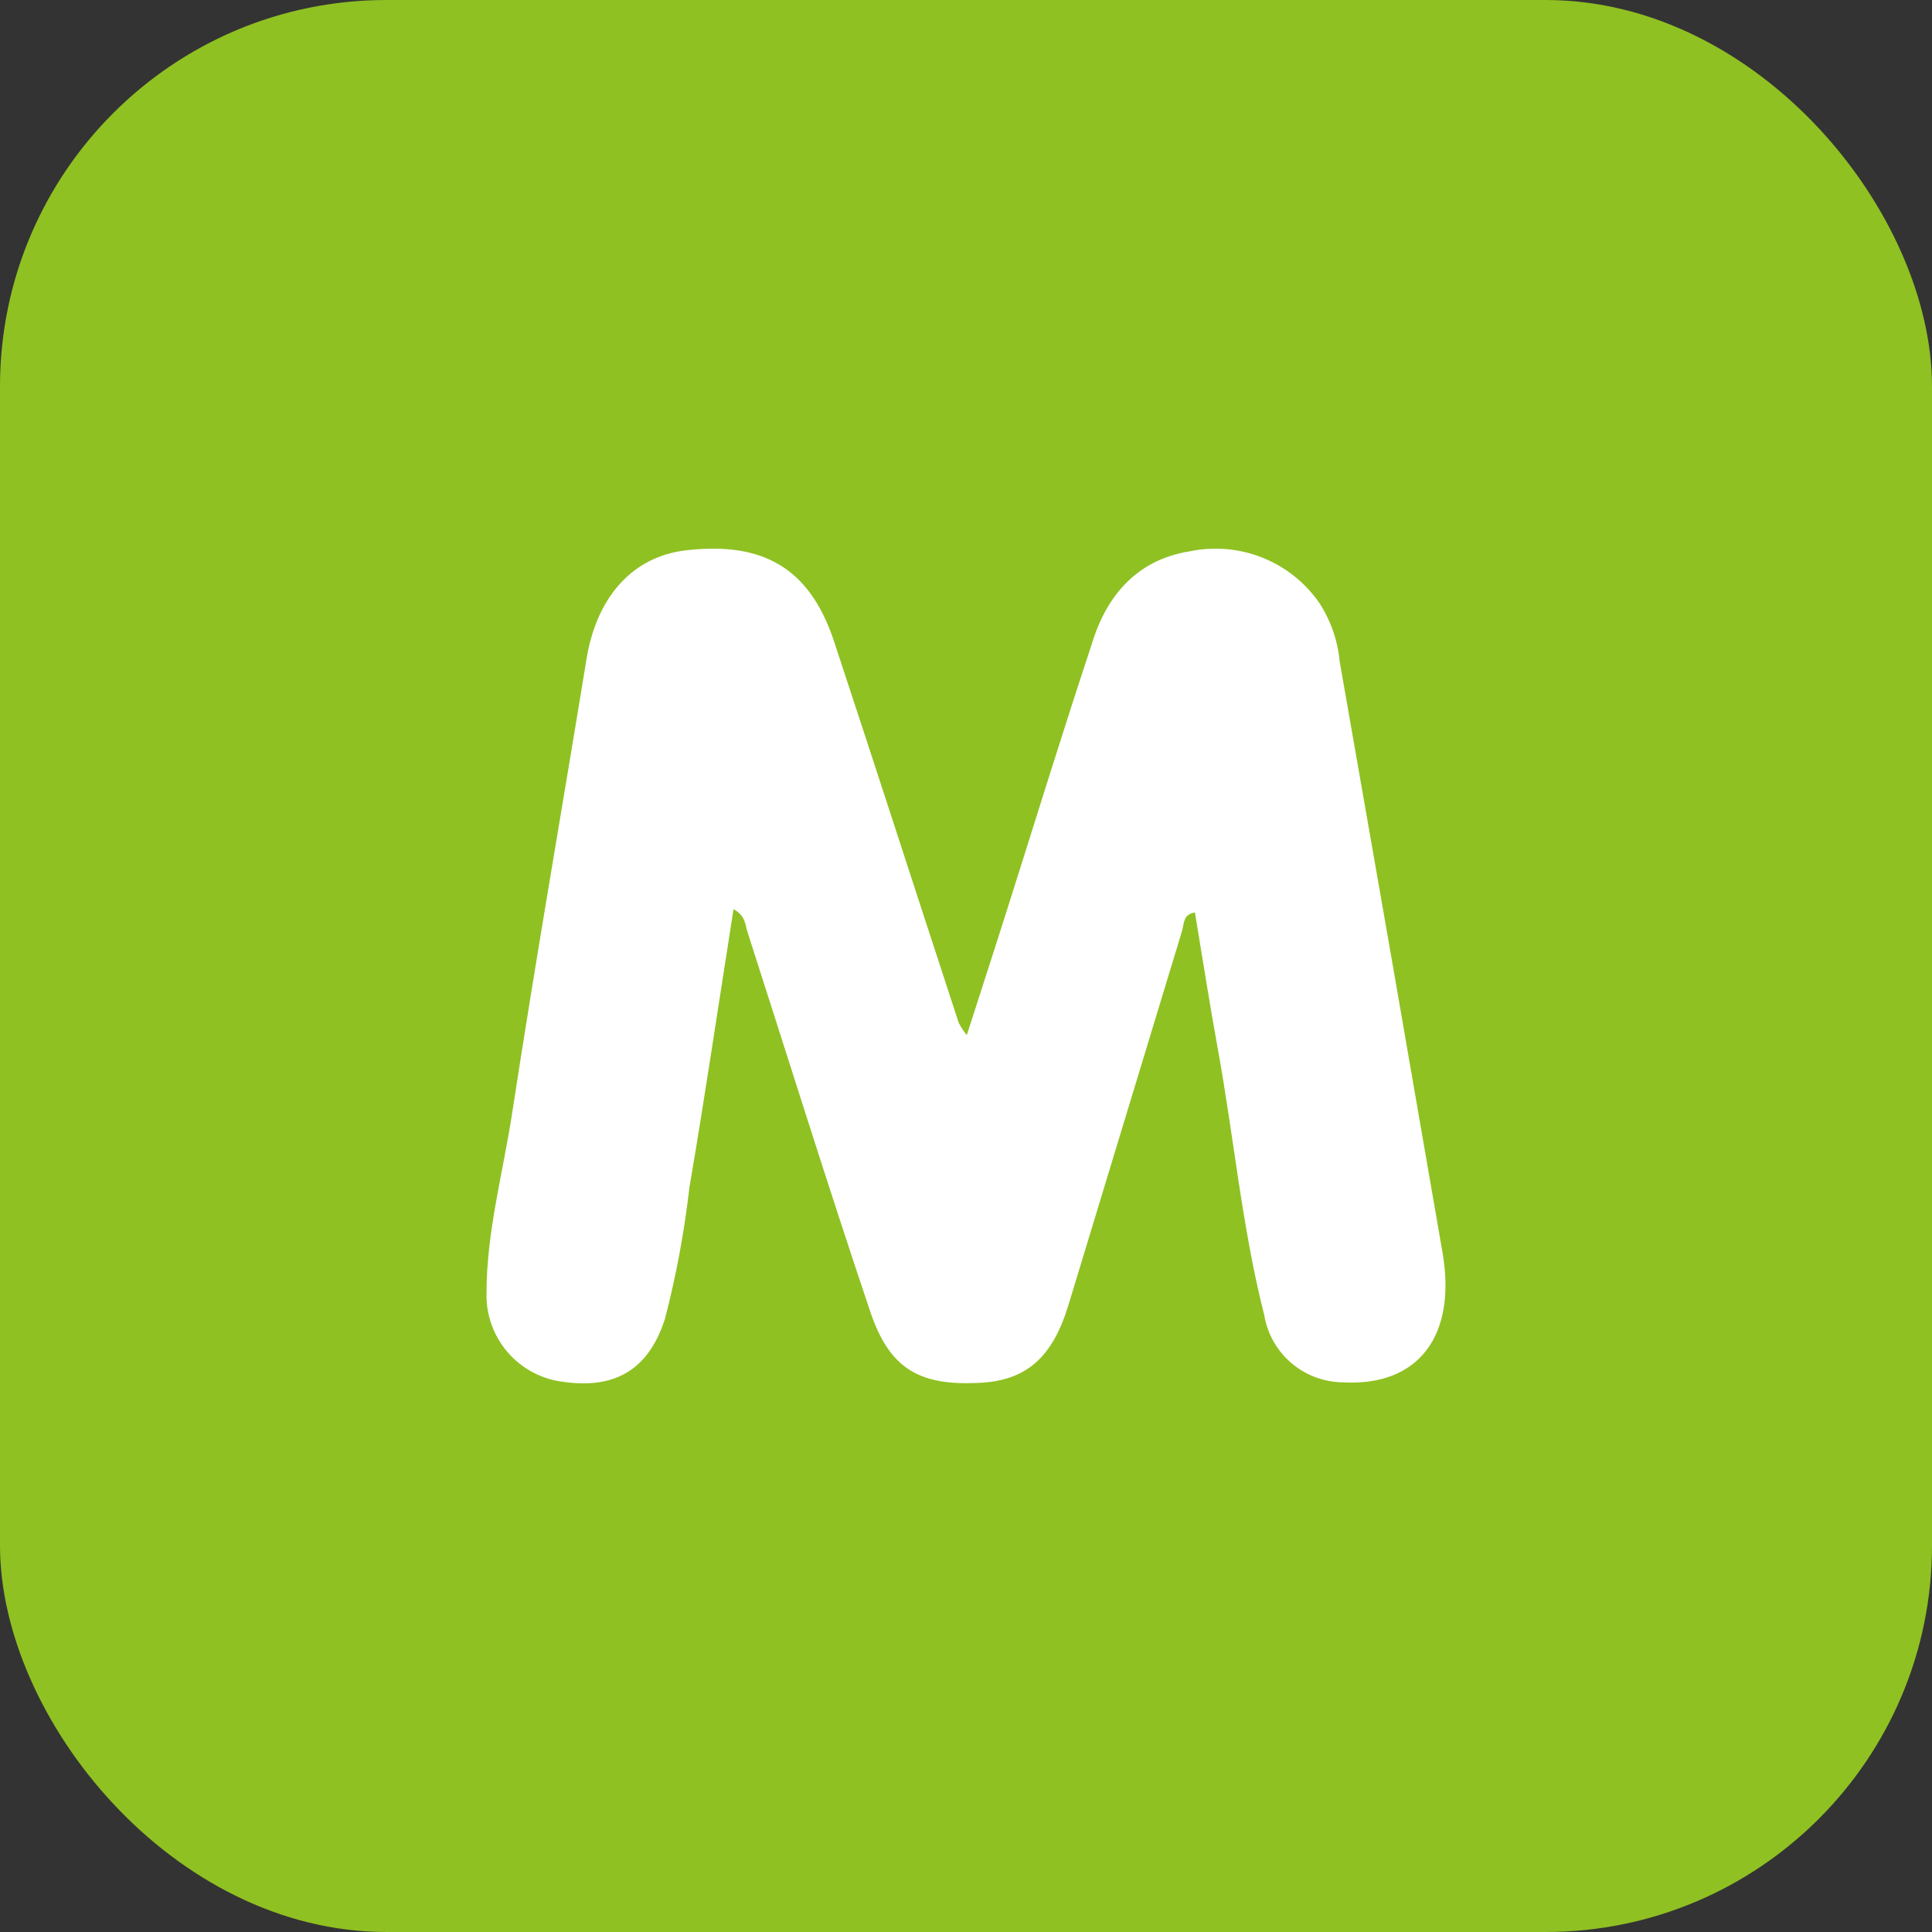
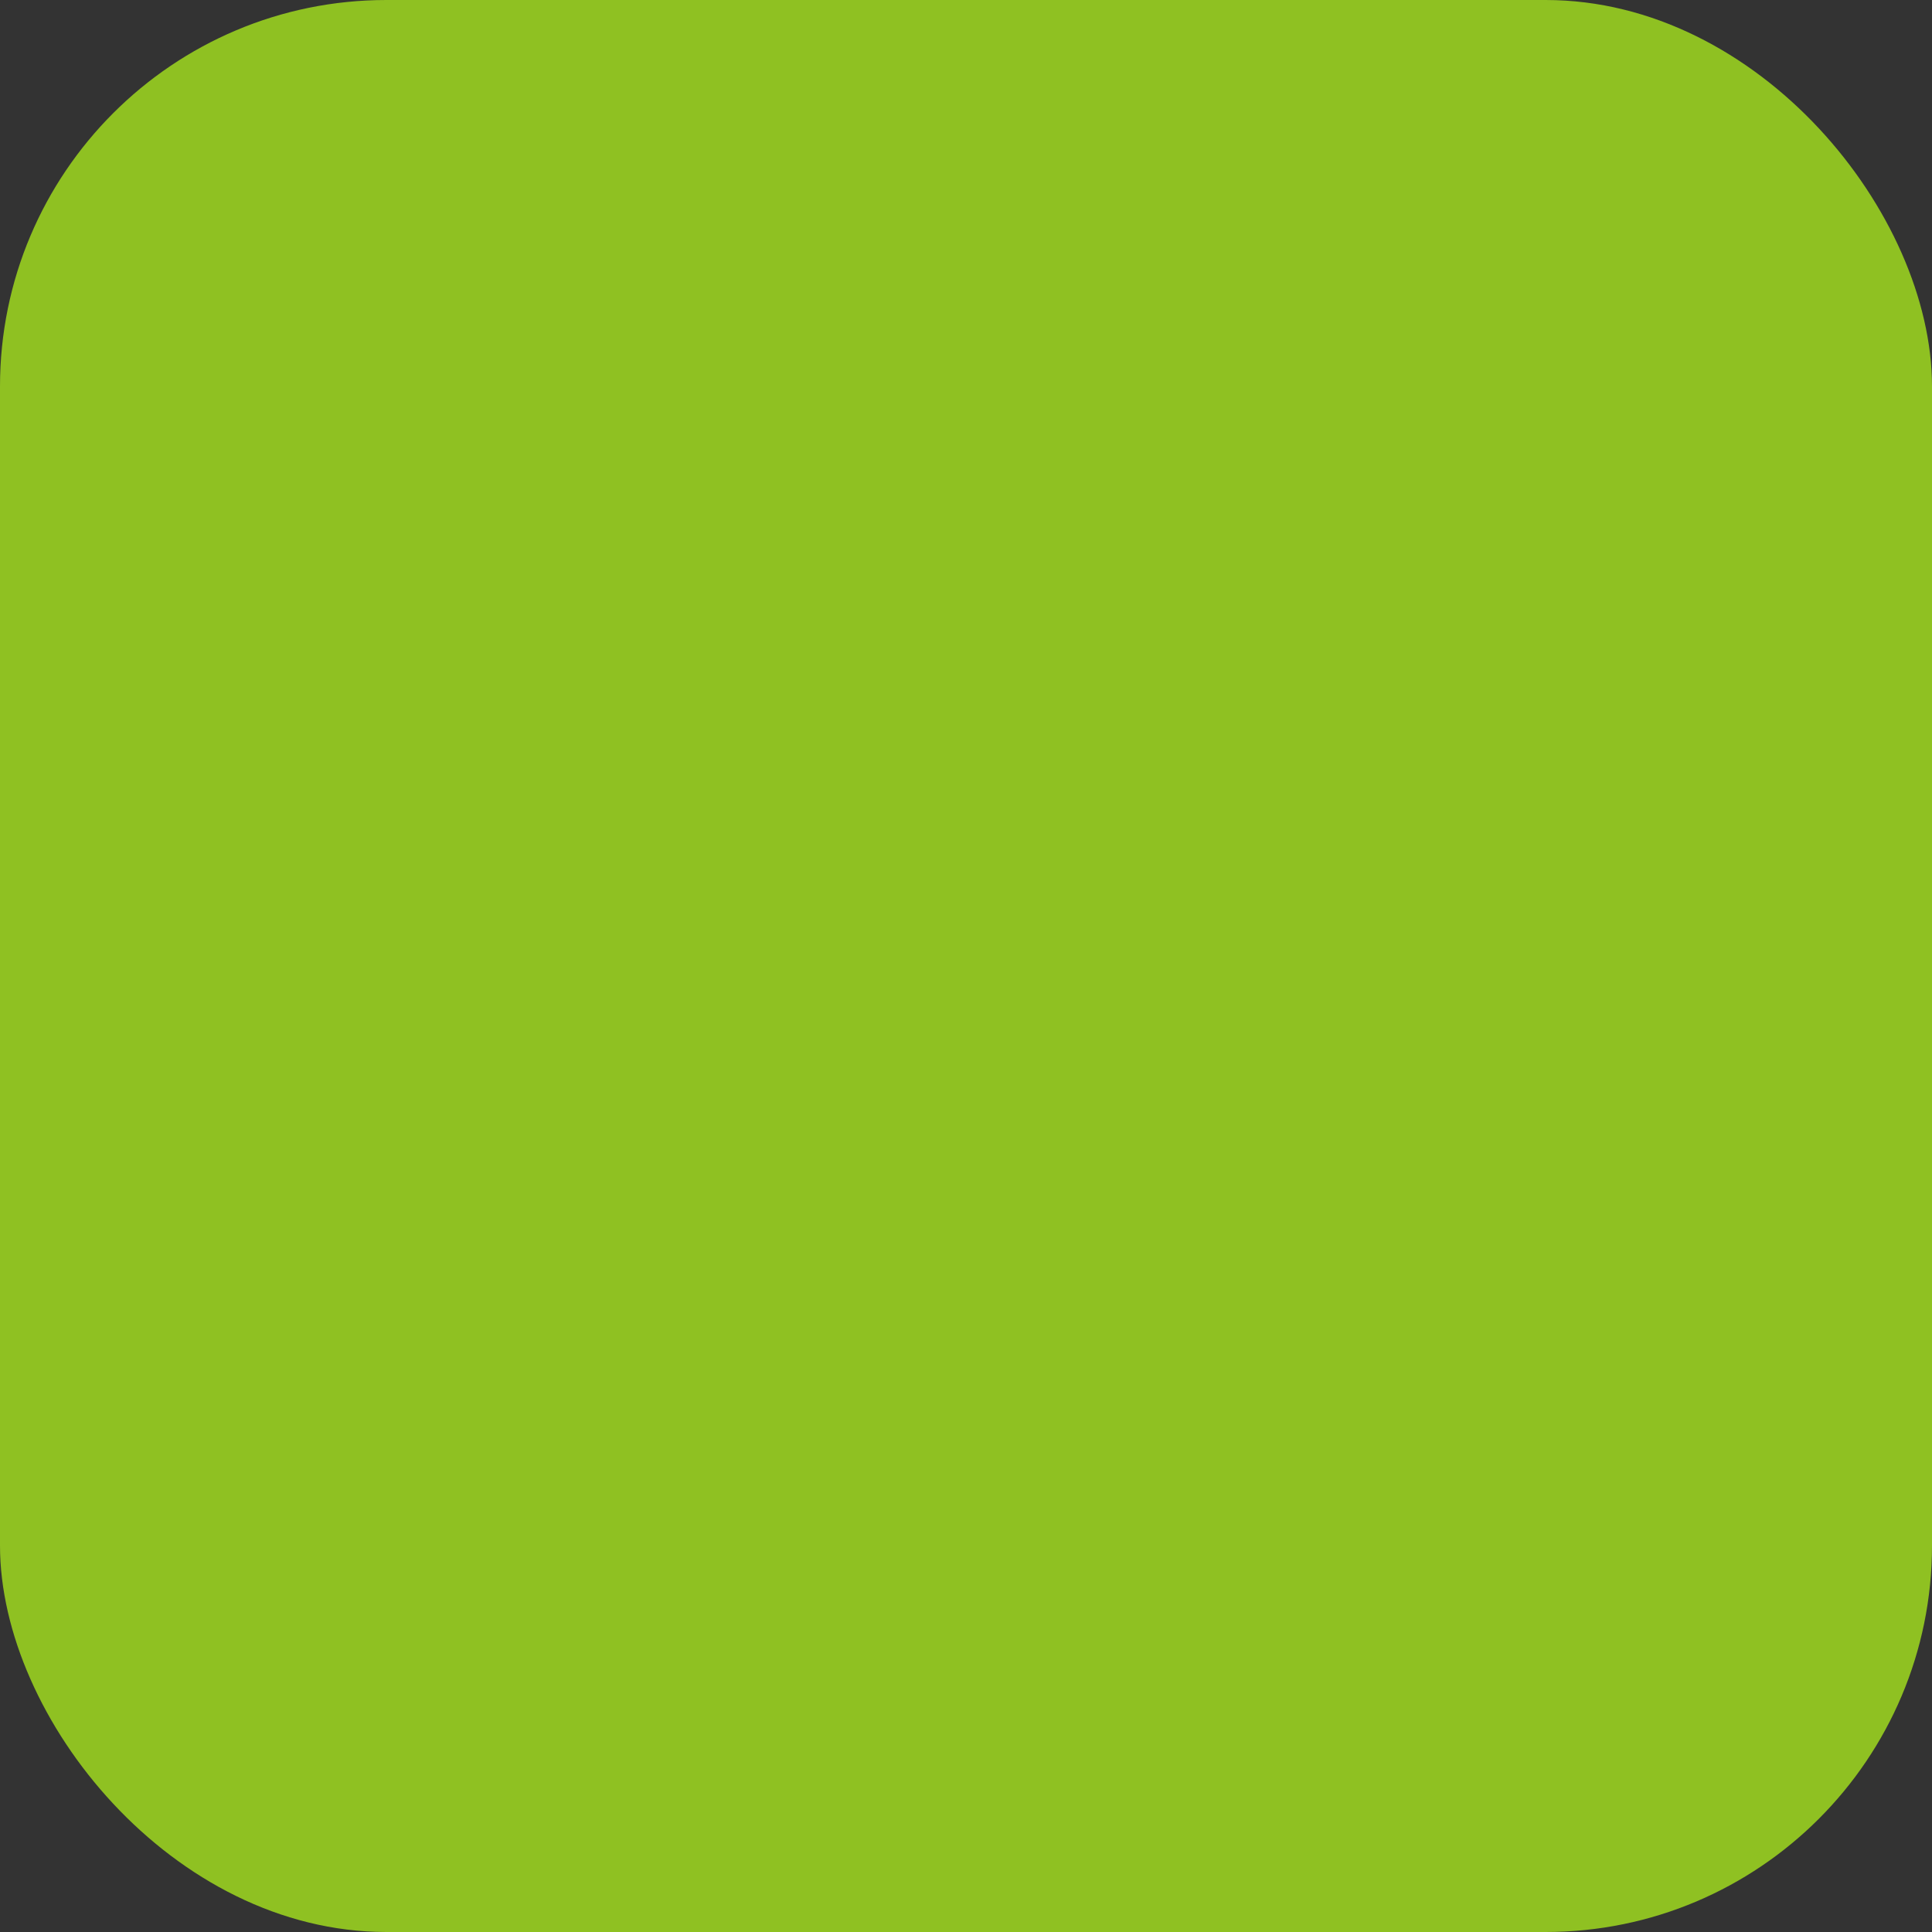
<svg xmlns="http://www.w3.org/2000/svg" width="80" height="80" viewBox="0 0 80 80" fill="none">
  <rect x="0" y="0" width="80" height="80" fill="#333333" stroke="none" />
  <rect width="80" height="80" rx="16" fill="#8FC122" />
-   <path d="M40.033 42.861C40.694 40.808 41.309 38.914 41.909 37.012C42.995 33.573 44.066 30.118 45.205 26.679C45.812 24.656 47.088 23.179 49.252 22.831C50.257 22.619 51.302 22.707 52.257 23.084C53.212 23.461 54.034 24.111 54.621 24.952C55.097 25.679 55.389 26.511 55.471 27.376C56.904 35.538 58.324 43.699 59.731 51.86C60.331 55.322 58.721 57.421 55.6 57.239C54.818 57.23 54.063 56.946 53.469 56.438C52.875 55.93 52.479 55.229 52.35 54.459C51.424 50.815 51.09 47.057 50.414 43.361C50.08 41.52 49.791 39.663 49.48 37.785C48.986 37.853 49.032 38.247 48.948 38.542C47.379 43.699 45.812 48.858 44.248 54.019C43.58 56.224 42.494 57.171 40.542 57.262C38.074 57.383 36.836 56.694 36.031 54.3C34.27 49.065 32.637 43.83 30.951 38.588C30.852 38.277 30.868 37.913 30.374 37.648C29.759 41.542 29.19 45.406 28.544 49.194C28.335 51.013 28 52.815 27.541 54.588C26.889 56.648 25.544 57.527 23.358 57.224C22.46 57.124 21.632 56.692 21.038 56.013C20.443 55.334 20.125 54.458 20.145 53.557C20.145 50.982 20.844 48.512 21.224 45.982C22.173 39.792 23.251 33.626 24.261 27.444C24.649 24.785 26.145 23.043 28.423 22.785C31.619 22.421 33.495 23.543 34.498 26.444C36.252 31.747 37.96 37.05 39.699 42.353C39.791 42.534 39.903 42.704 40.033 42.861Z" fill="white" />
</svg>